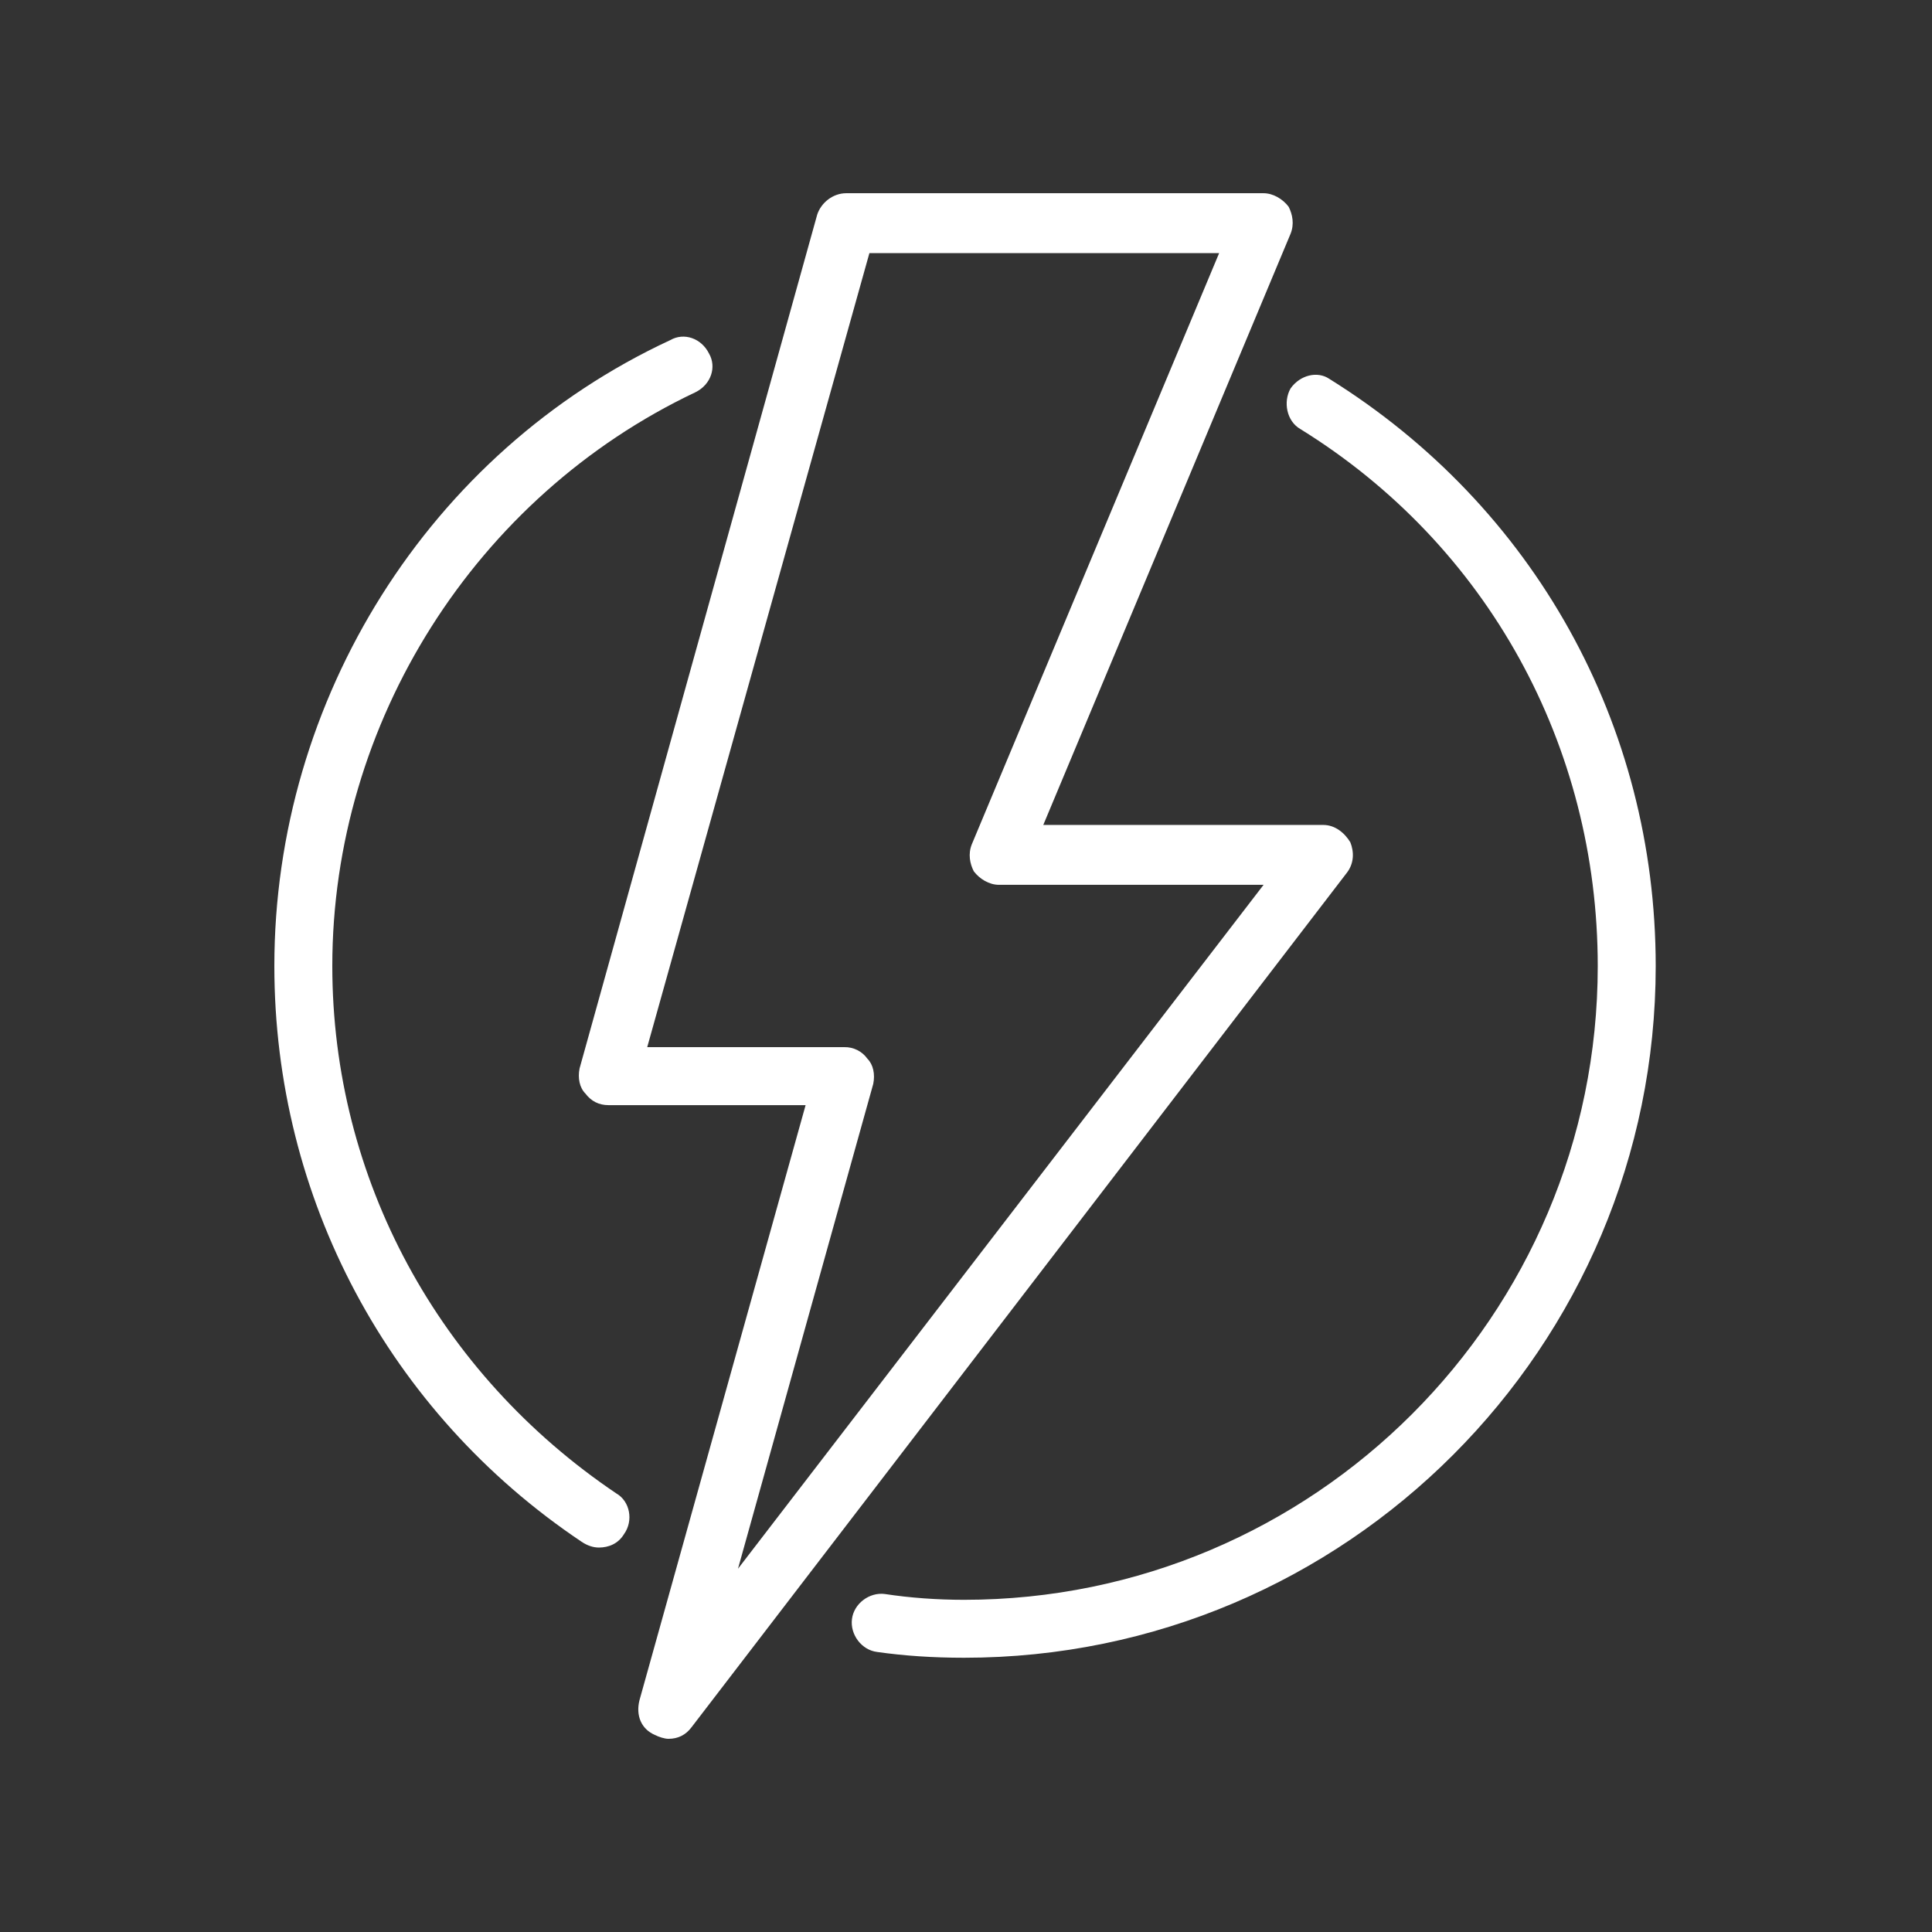
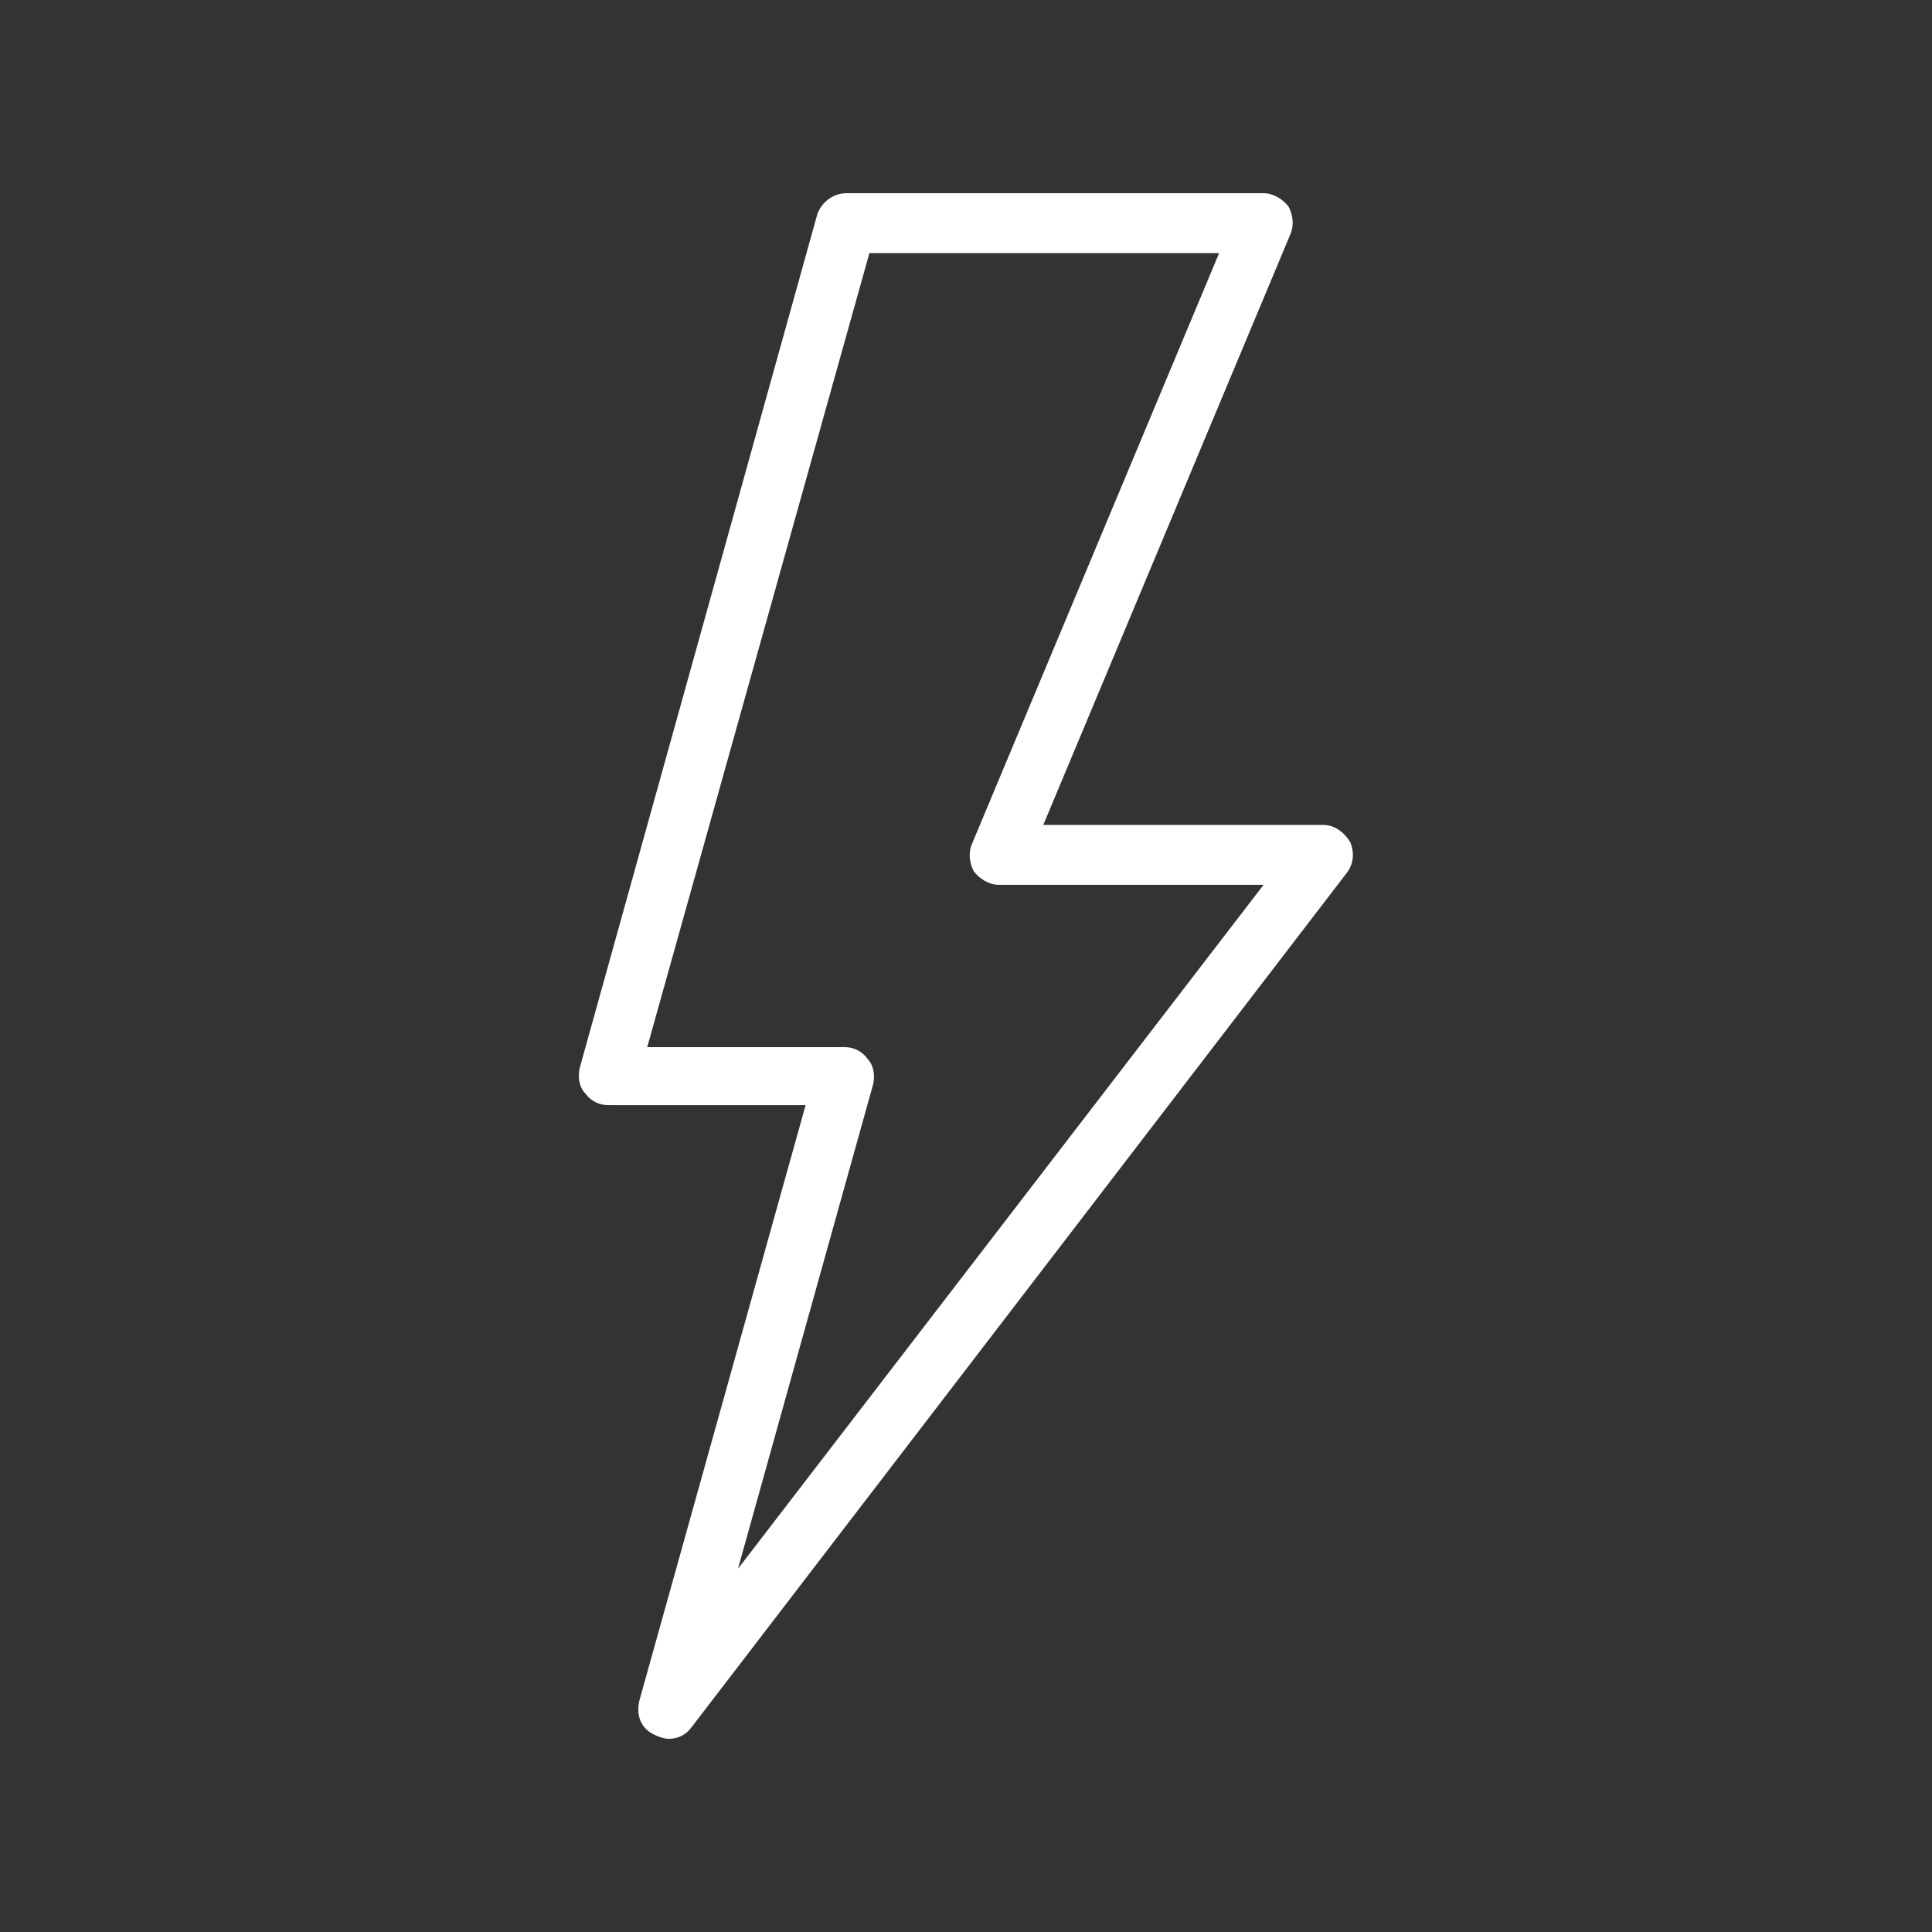
<svg xmlns="http://www.w3.org/2000/svg" width="100" height="100" xml:space="preserve" overflow="hidden">
  <rect width="100%" height="100%" fill="#333333" stroke="none" />
  <g transform="translate(-211 -411)">
    <path d="M244.898 500.801C245.098 500.903 245.398 501.001 245.598 501.001 246.098 501.001 246.496 500.801 246.796 500.399L280.694 456.199C281.093 455.699 281.093 455.099 280.894 454.599 280.593 454.099 280.093 453.699 279.495 453.699L265 453.699 277.8 423.099C278 422.599 277.902 422.099 277.699 421.7 277.398 421.302 276.898 421.001 276.398 421.001L254.8 421.001C254.1 421.001 253.5 421.501 253.3 422.103L240.999 466.3C240.897 466.8 240.999 467.3 241.299 467.6 241.6 467.999 241.999 468.202 242.499 468.202L252.698 468.202 244.1 499C243.897 499.8 244.198 500.5 244.897 500.8ZM256.199 467.102C256.301 466.602 256.199 466.102 255.899 465.802 255.624 465.414 255.174 465.189 254.699 465.2L244.5 465.2 256 424.102 274.102 424.102 261.301 454.7C261.101 455.2 261.199 455.7 261.403 456.098 261.703 456.496 262.203 456.798 262.703 456.798L276.403 456.798 249.198 492.198Z" fill="#FFFFFF" />
-     <path d="M241.102 490.801C241.402 491.001 241.704 491.101 242 491.101 242.5 491.101 243 490.903 243.301 490.403 243.801 489.703 243.602 488.703 242.903 488.301 233.7 482.101 228.2 472 228.2 461 228.2 448.398 235.598 436.699 247 431.301 247.802 430.903 248.102 430.001 247.7 429.301 247.302 428.501 246.4 428.199 245.7 428.601 233.2 434.4 225.2 447.2 225.2 461 225.2 473 231.102 484.102 241.102 490.8ZM277.801 431.102C277.403 431.802 277.601 432.802 278.301 433.204 288.001 439.204 293.699 449.602 293.699 461.004 293.699 479.107 279 493.806 260.898 493.806 259.5 493.806 258.098 493.704 256.796 493.505 255.996 493.403 255.195 494.005 255.097 494.805 254.996 495.606 255.597 496.407 256.398 496.505 257.796 496.704 259.296 496.805 260.898 496.805 280.699 496.805 296.699 480.704 296.699 461.005 296.699 448.505 290.399 437.204 279.801 430.607 279.199 430.2 278.301 430.4 277.801 431.103Z" fill="#FFFFFF" />
  </g>
</svg>